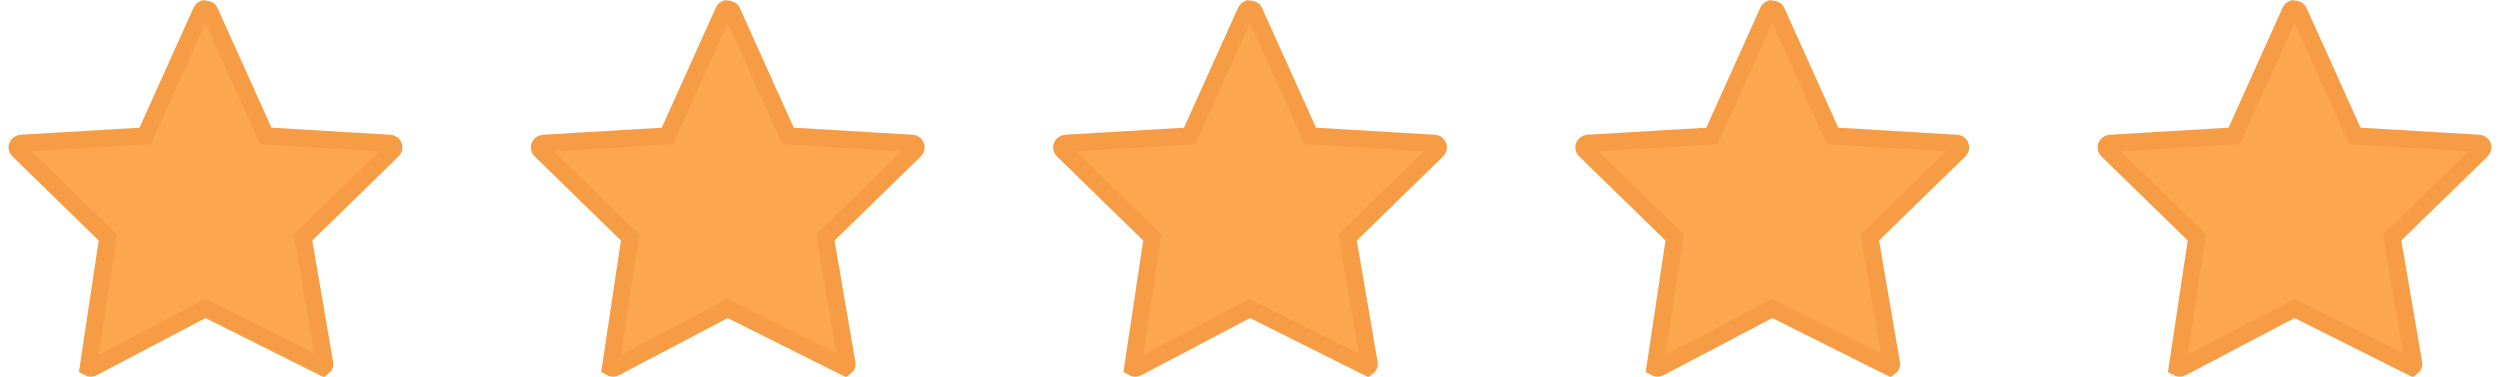
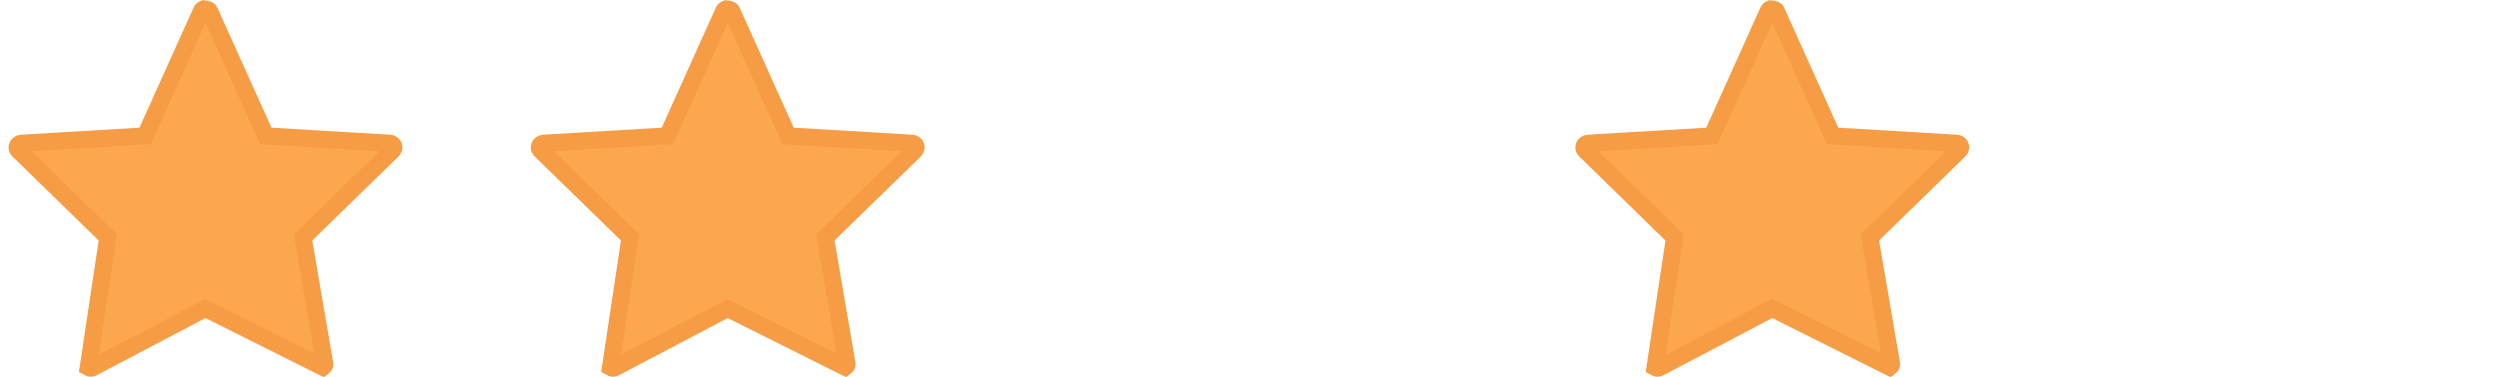
<svg xmlns="http://www.w3.org/2000/svg" width="146" height="22" viewBox="0 0 146 22" fill="none">
  <g clip-path="url(#clip0_48_39)">
    <g clip-path="url(#clip1_48_39)">
      <path fill-rule="evenodd" clip-rule="evenodd" d="M103.405 0.518C103.664 0.547 103.71 0.591 103.736 0.647L107.023 7.938L114.26 8.367C114.331 8.371 114.395 8.402 114.439 8.451C114.48 8.496 114.504 8.556 114.5 8.621C114.496 8.68 114.47 8.734 114.428 8.775L109.199 13.87L110.46 21.22C110.471 21.284 110.454 21.346 110.419 21.395C110.404 21.415 110.387 21.433 110.367 21.448L103.494 18.012L96.917 21.469C96.853 21.503 96.78 21.508 96.716 21.489C96.694 21.482 96.673 21.473 96.654 21.462L97.796 13.866L92.572 8.775C92.525 8.729 92.5 8.669 92.5 8.608C92.5 8.548 92.524 8.487 92.571 8.441C92.616 8.397 92.676 8.371 92.74 8.367L99.977 7.938L103.264 0.647C103.293 0.585 103.345 0.54 103.405 0.518Z" fill="#FDA650" stroke="#F59C44" />
    </g>
  </g>
  <g clip-path="url(#clip2_48_39)">
    <g clip-path="url(#clip3_48_39)">
      <path fill-rule="evenodd" clip-rule="evenodd" d="M42.405 0.518C42.664 0.547 42.71 0.591 42.736 0.647L46.023 7.938L53.26 8.367C53.331 8.371 53.395 8.402 53.439 8.451C53.48 8.496 53.504 8.556 53.499 8.621C53.496 8.68 53.47 8.734 53.428 8.775L48.199 13.87L49.46 21.22C49.471 21.284 49.454 21.346 49.419 21.395C49.404 21.415 49.387 21.433 49.367 21.448L42.494 18.012L35.917 21.469C35.852 21.503 35.78 21.508 35.716 21.489C35.694 21.482 35.673 21.473 35.654 21.462L36.796 13.866L31.572 8.775C31.525 8.729 31.5 8.669 31.5 8.608C31.5 8.548 31.524 8.487 31.571 8.441C31.616 8.397 31.676 8.371 31.74 8.367L38.977 7.938L42.264 0.647C42.293 0.585 42.345 0.54 42.405 0.518Z" fill="#FDA650" stroke="#F59C44" />
    </g>
  </g>
  <g clip-path="url(#clip4_48_39)">
    <g clip-path="url(#clip5_48_39)">
-       <path fill-rule="evenodd" clip-rule="evenodd" d="M72.905 0.518C73.164 0.547 73.21 0.591 73.236 0.647L76.523 7.938L83.76 8.367C83.831 8.371 83.895 8.402 83.939 8.451C83.98 8.496 84.004 8.556 83.999 8.621C83.996 8.68 83.97 8.734 83.928 8.775L78.699 13.87L79.96 21.22C79.971 21.284 79.954 21.346 79.919 21.395C79.904 21.415 79.887 21.433 79.867 21.448L72.994 18.012L66.417 21.469C66.353 21.503 66.28 21.508 66.216 21.489C66.194 21.482 66.173 21.473 66.154 21.462L67.296 13.866L62.072 8.775C62.025 8.729 62 8.669 62 8.608C62 8.548 62.024 8.487 62.071 8.441C62.116 8.397 62.176 8.371 62.24 8.367L69.477 7.938L72.764 0.647C72.793 0.585 72.845 0.54 72.905 0.518Z" fill="#FDA650" stroke="#F59C44" />
-     </g>
+       </g>
  </g>
  <g clip-path="url(#clip6_48_39)">
    <g clip-path="url(#clip7_48_39)">
      <path fill-rule="evenodd" clip-rule="evenodd" d="M11.905 0.518C12.164 0.547 12.21 0.591 12.236 0.647L15.523 7.938L22.76 8.367C22.831 8.371 22.895 8.402 22.939 8.451C22.98 8.496 23.004 8.556 23 8.621C22.996 8.68 22.97 8.734 22.928 8.775L17.699 13.87L18.96 21.22C18.971 21.284 18.954 21.346 18.919 21.395C18.904 21.415 18.887 21.433 18.867 21.448L11.994 18.012L5.417 21.469C5.352 21.503 5.28 21.508 5.216 21.489C5.194 21.482 5.173 21.473 5.154 21.462L6.296 13.866L1.072 8.775C1.025 8.729 1 8.669 1 8.608C1 8.548 1.024 8.487 1.071 8.441C1.116 8.397 1.176 8.371 1.24 8.367L8.477 7.938L11.764 0.647C11.793 0.585 11.845 0.54 11.905 0.518Z" fill="#FDA650" stroke="#F59C44" />
    </g>
  </g>
  <g clip-path="url(#clip8_48_39)">
    <g clip-path="url(#clip9_48_39)">
-       <path fill-rule="evenodd" clip-rule="evenodd" d="M133.905 0.518C134.164 0.547 134.21 0.591 134.236 0.647L137.523 7.938L144.76 8.367C144.831 8.371 144.895 8.402 144.939 8.451C144.98 8.496 145.004 8.556 145 8.621C144.996 8.68 144.97 8.734 144.928 8.775L139.699 13.87L140.96 21.22C140.971 21.284 140.954 21.346 140.919 21.395C140.904 21.415 140.887 21.433 140.867 21.448L133.994 18.012L127.417 21.469C127.352 21.503 127.28 21.508 127.216 21.489C127.194 21.482 127.173 21.473 127.154 21.462L128.296 13.866L123.072 8.775C123.025 8.729 123 8.669 123 8.608C123 8.548 123.024 8.487 123.071 8.441C123.116 8.397 123.176 8.371 123.24 8.367L130.477 7.938L133.764 0.647C133.793 0.585 133.845 0.54 133.905 0.518Z" fill="#FDA650" stroke="#F59C44" />
-     </g>
+       </g>
  </g>
  <defs>
    <clipPath id="clip0_48_39">
      <rect width="23" height="22" fill="white" transform="translate(92)" />
    </clipPath>
    <clipPath id="clip1_48_39">
      <rect width="23" height="22" fill="white" transform="translate(92)" />
    </clipPath>
    <clipPath id="clip2_48_39">
      <rect width="23" height="22" fill="white" transform="translate(31)" />
    </clipPath>
    <clipPath id="clip3_48_39">
      <rect width="23" height="22" fill="white" transform="translate(31)" />
    </clipPath>
    <clipPath id="clip4_48_39">
      <rect width="23" height="22" fill="white" transform="translate(61.5)" />
    </clipPath>
    <clipPath id="clip5_48_39">
      <rect width="23" height="22" fill="white" transform="translate(61.5)" />
    </clipPath>
    <clipPath id="clip6_48_39">
      <rect width="23" height="22" fill="white" transform="translate(0.5)" />
    </clipPath>
    <clipPath id="clip7_48_39">
      <rect width="23" height="22" fill="white" transform="translate(0.5)" />
    </clipPath>
    <clipPath id="clip8_48_39">
      <rect width="23" height="22" fill="white" transform="translate(122.5)" />
    </clipPath>
    <clipPath id="clip9_48_39">
      <rect width="23" height="22" fill="white" transform="translate(122.5)" />
    </clipPath>
  </defs>
</svg>